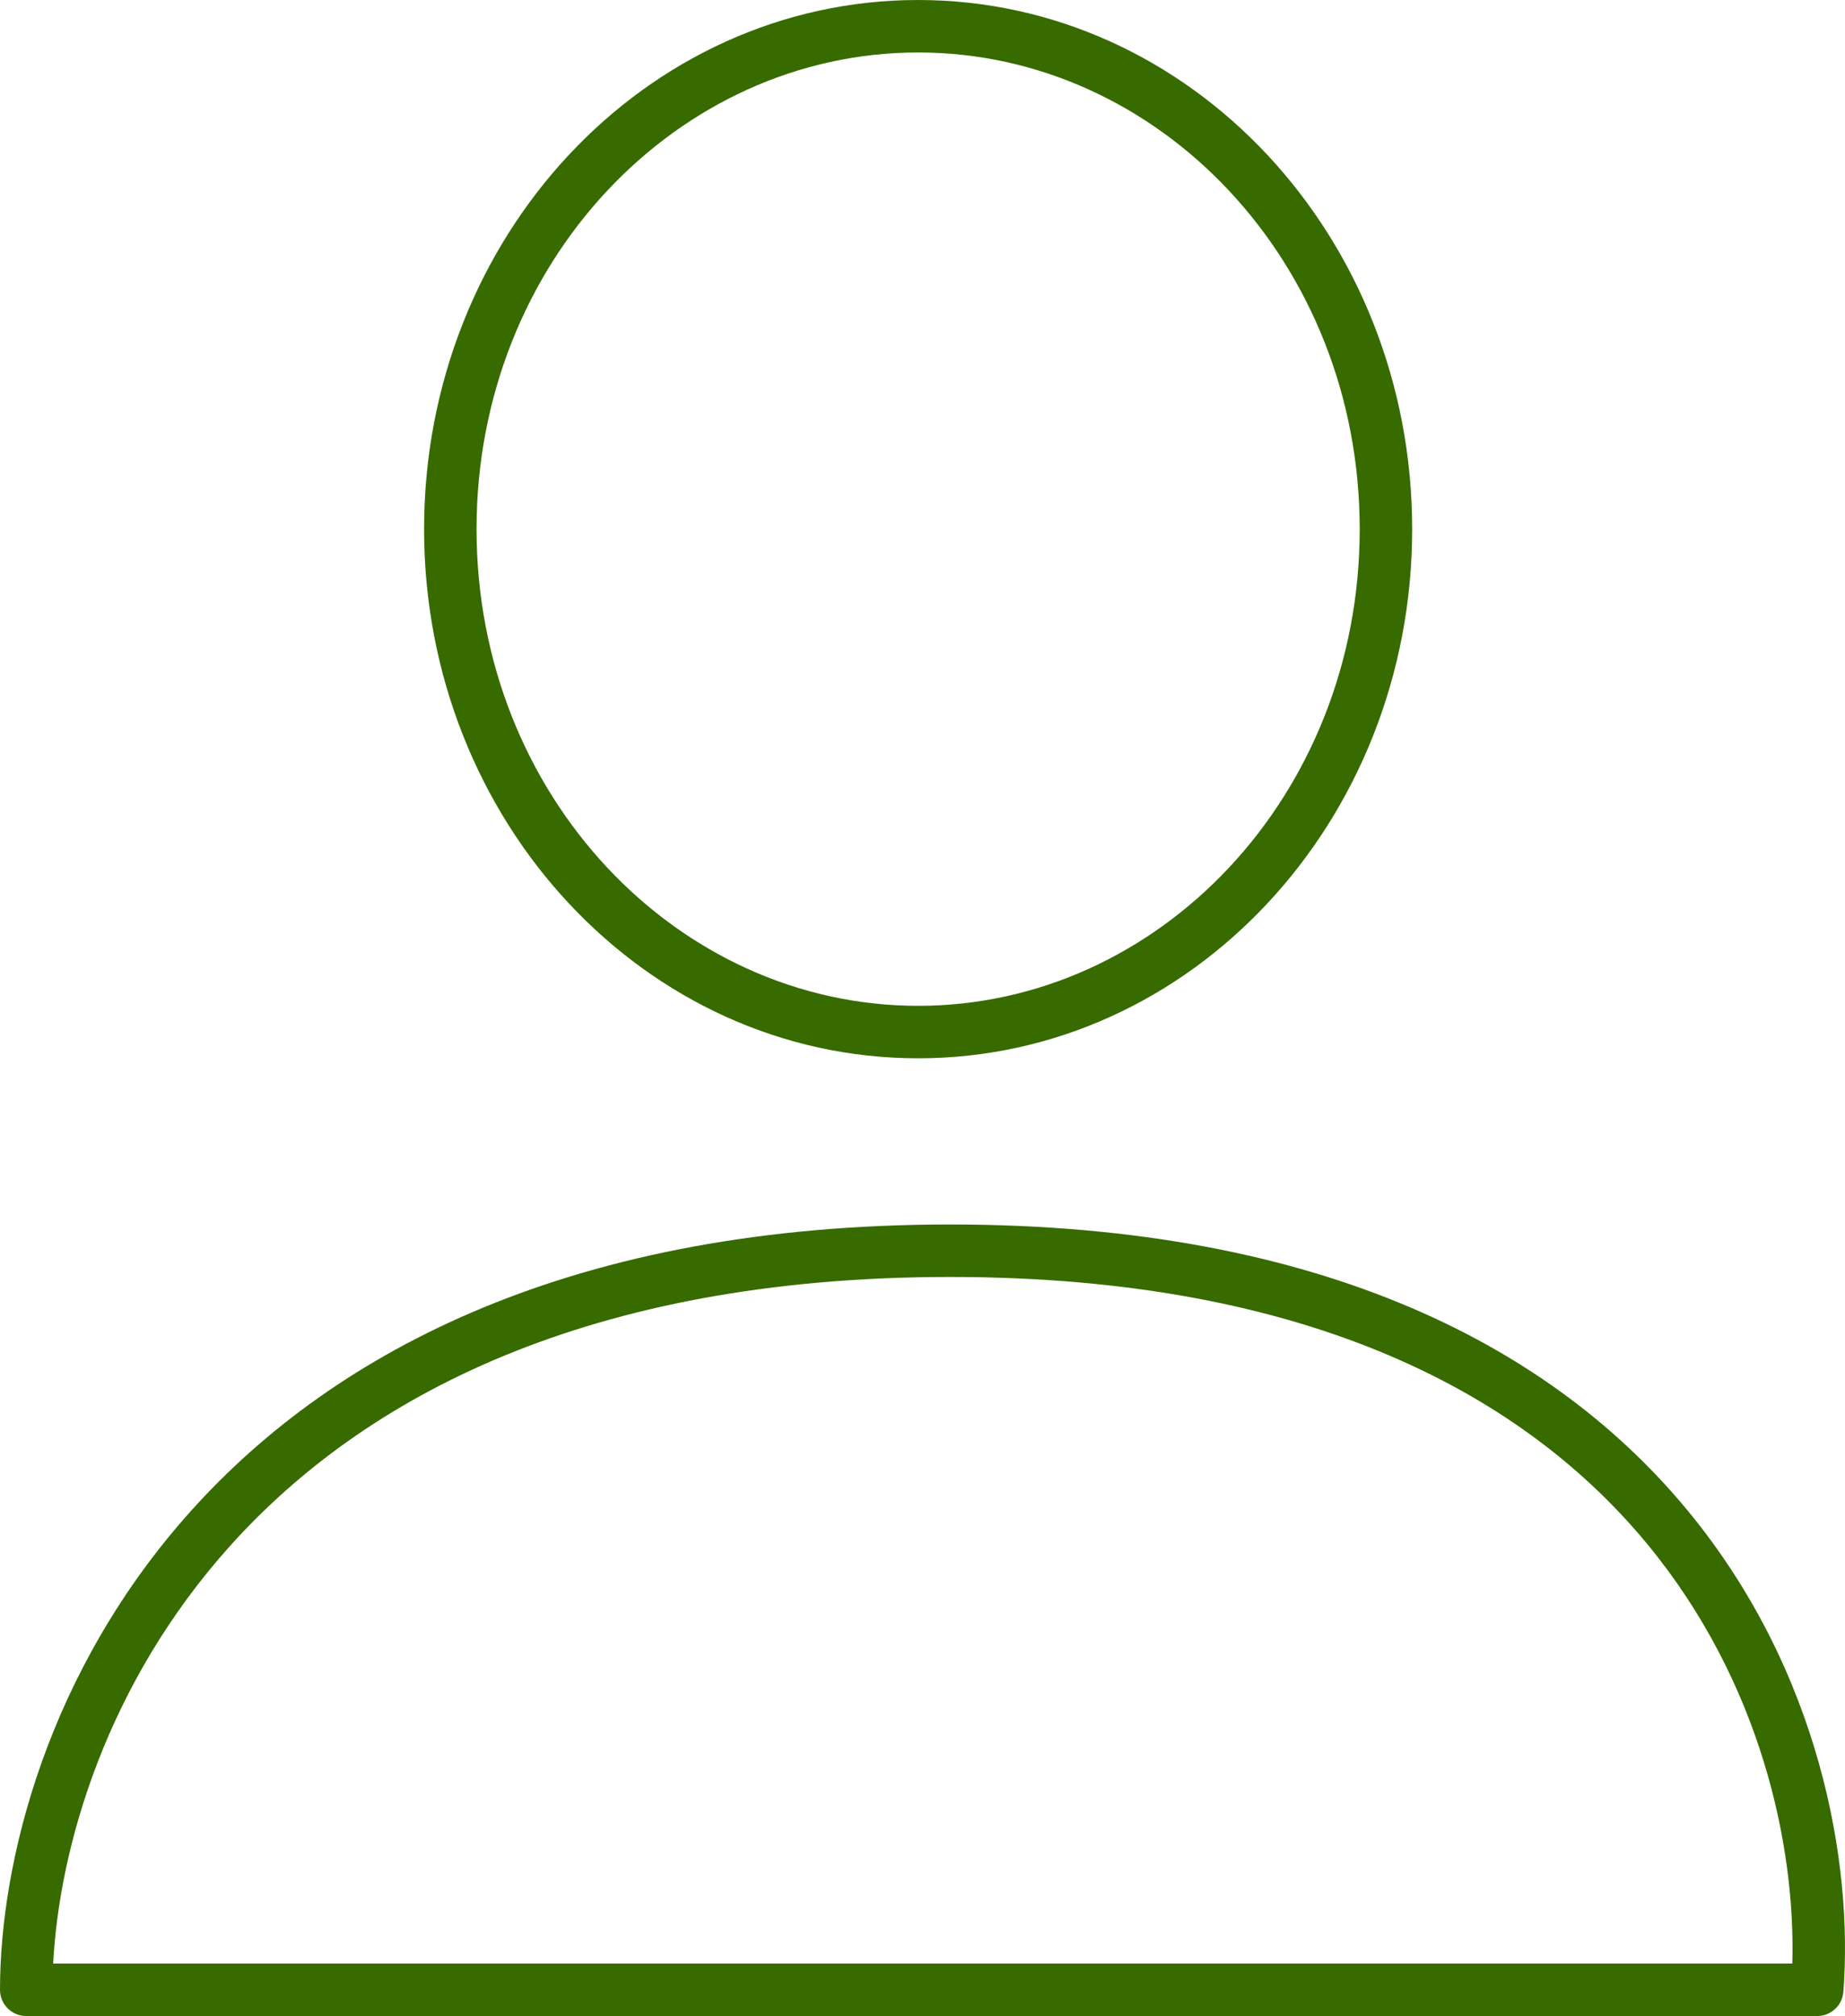
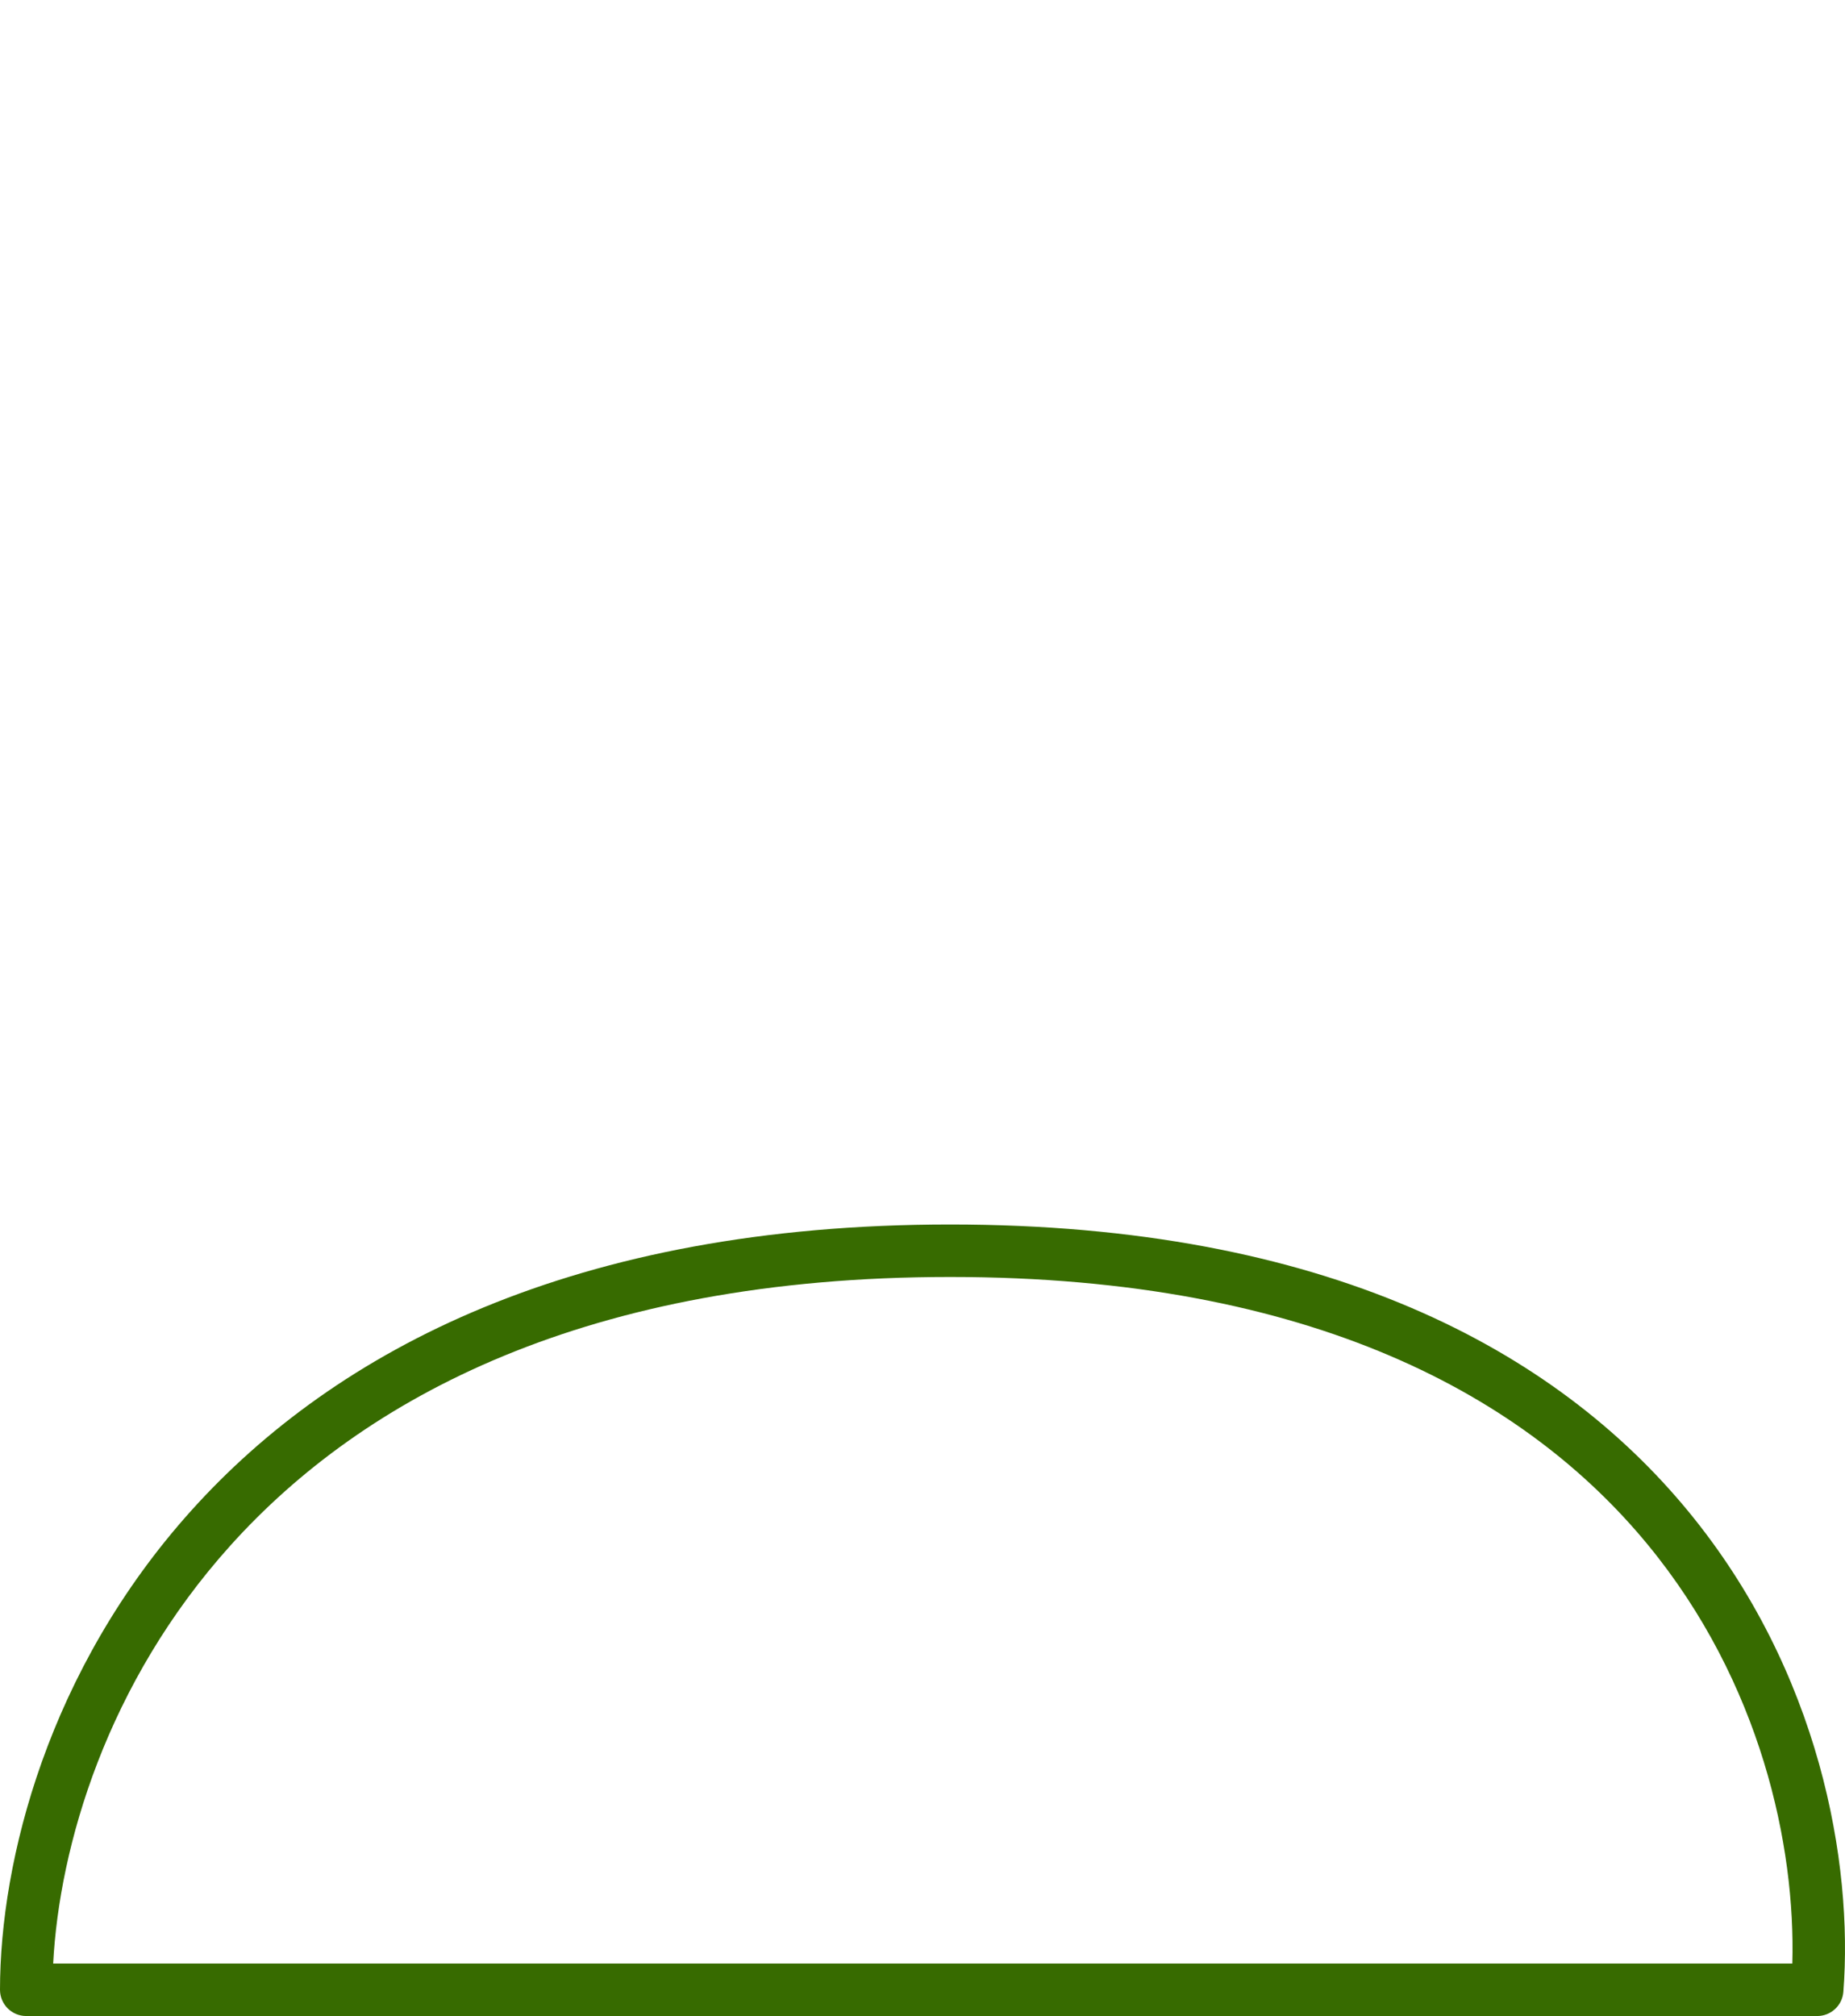
<svg xmlns="http://www.w3.org/2000/svg" width="422" height="461" viewBox="0 0 422 461" fill="none">
-   <path fill-rule="evenodd" clip-rule="evenodd" d="M210 230C265.021 230 311 181.985 311 121C311 60.015 265.021 12 210 12C154.979 12 109 60.015 109 121C109 181.985 154.979 230 210 230ZM210 242C272.408 242 323 187.826 323 121C323 54.173 272.408 0 210 0C147.592 0 97 54.173 97 121C97 187.826 147.592 242 210 242Z" fill="#376B00" />
  <path fill-rule="evenodd" clip-rule="evenodd" d="M43.804 345.361C76.796 308.714 131.338 280 217.316 280C303.284 280 355.793 308.718 386.131 345.561C416.28 382.175 423.889 426.04 421.628 455.46C421.388 458.586 418.781 461 415.646 461H6C2.686 461 0 458.314 0 455C0 425.557 10.985 381.815 43.804 345.361ZM12.161 449H409.952C410.706 422.257 402.852 384.746 376.867 353.189C349.221 319.615 300.401 292 217.316 292C134.241 292 83.125 319.619 52.722 353.389C24.342 384.913 13.563 422.291 12.161 449Z" fill="#376B00" />
</svg>